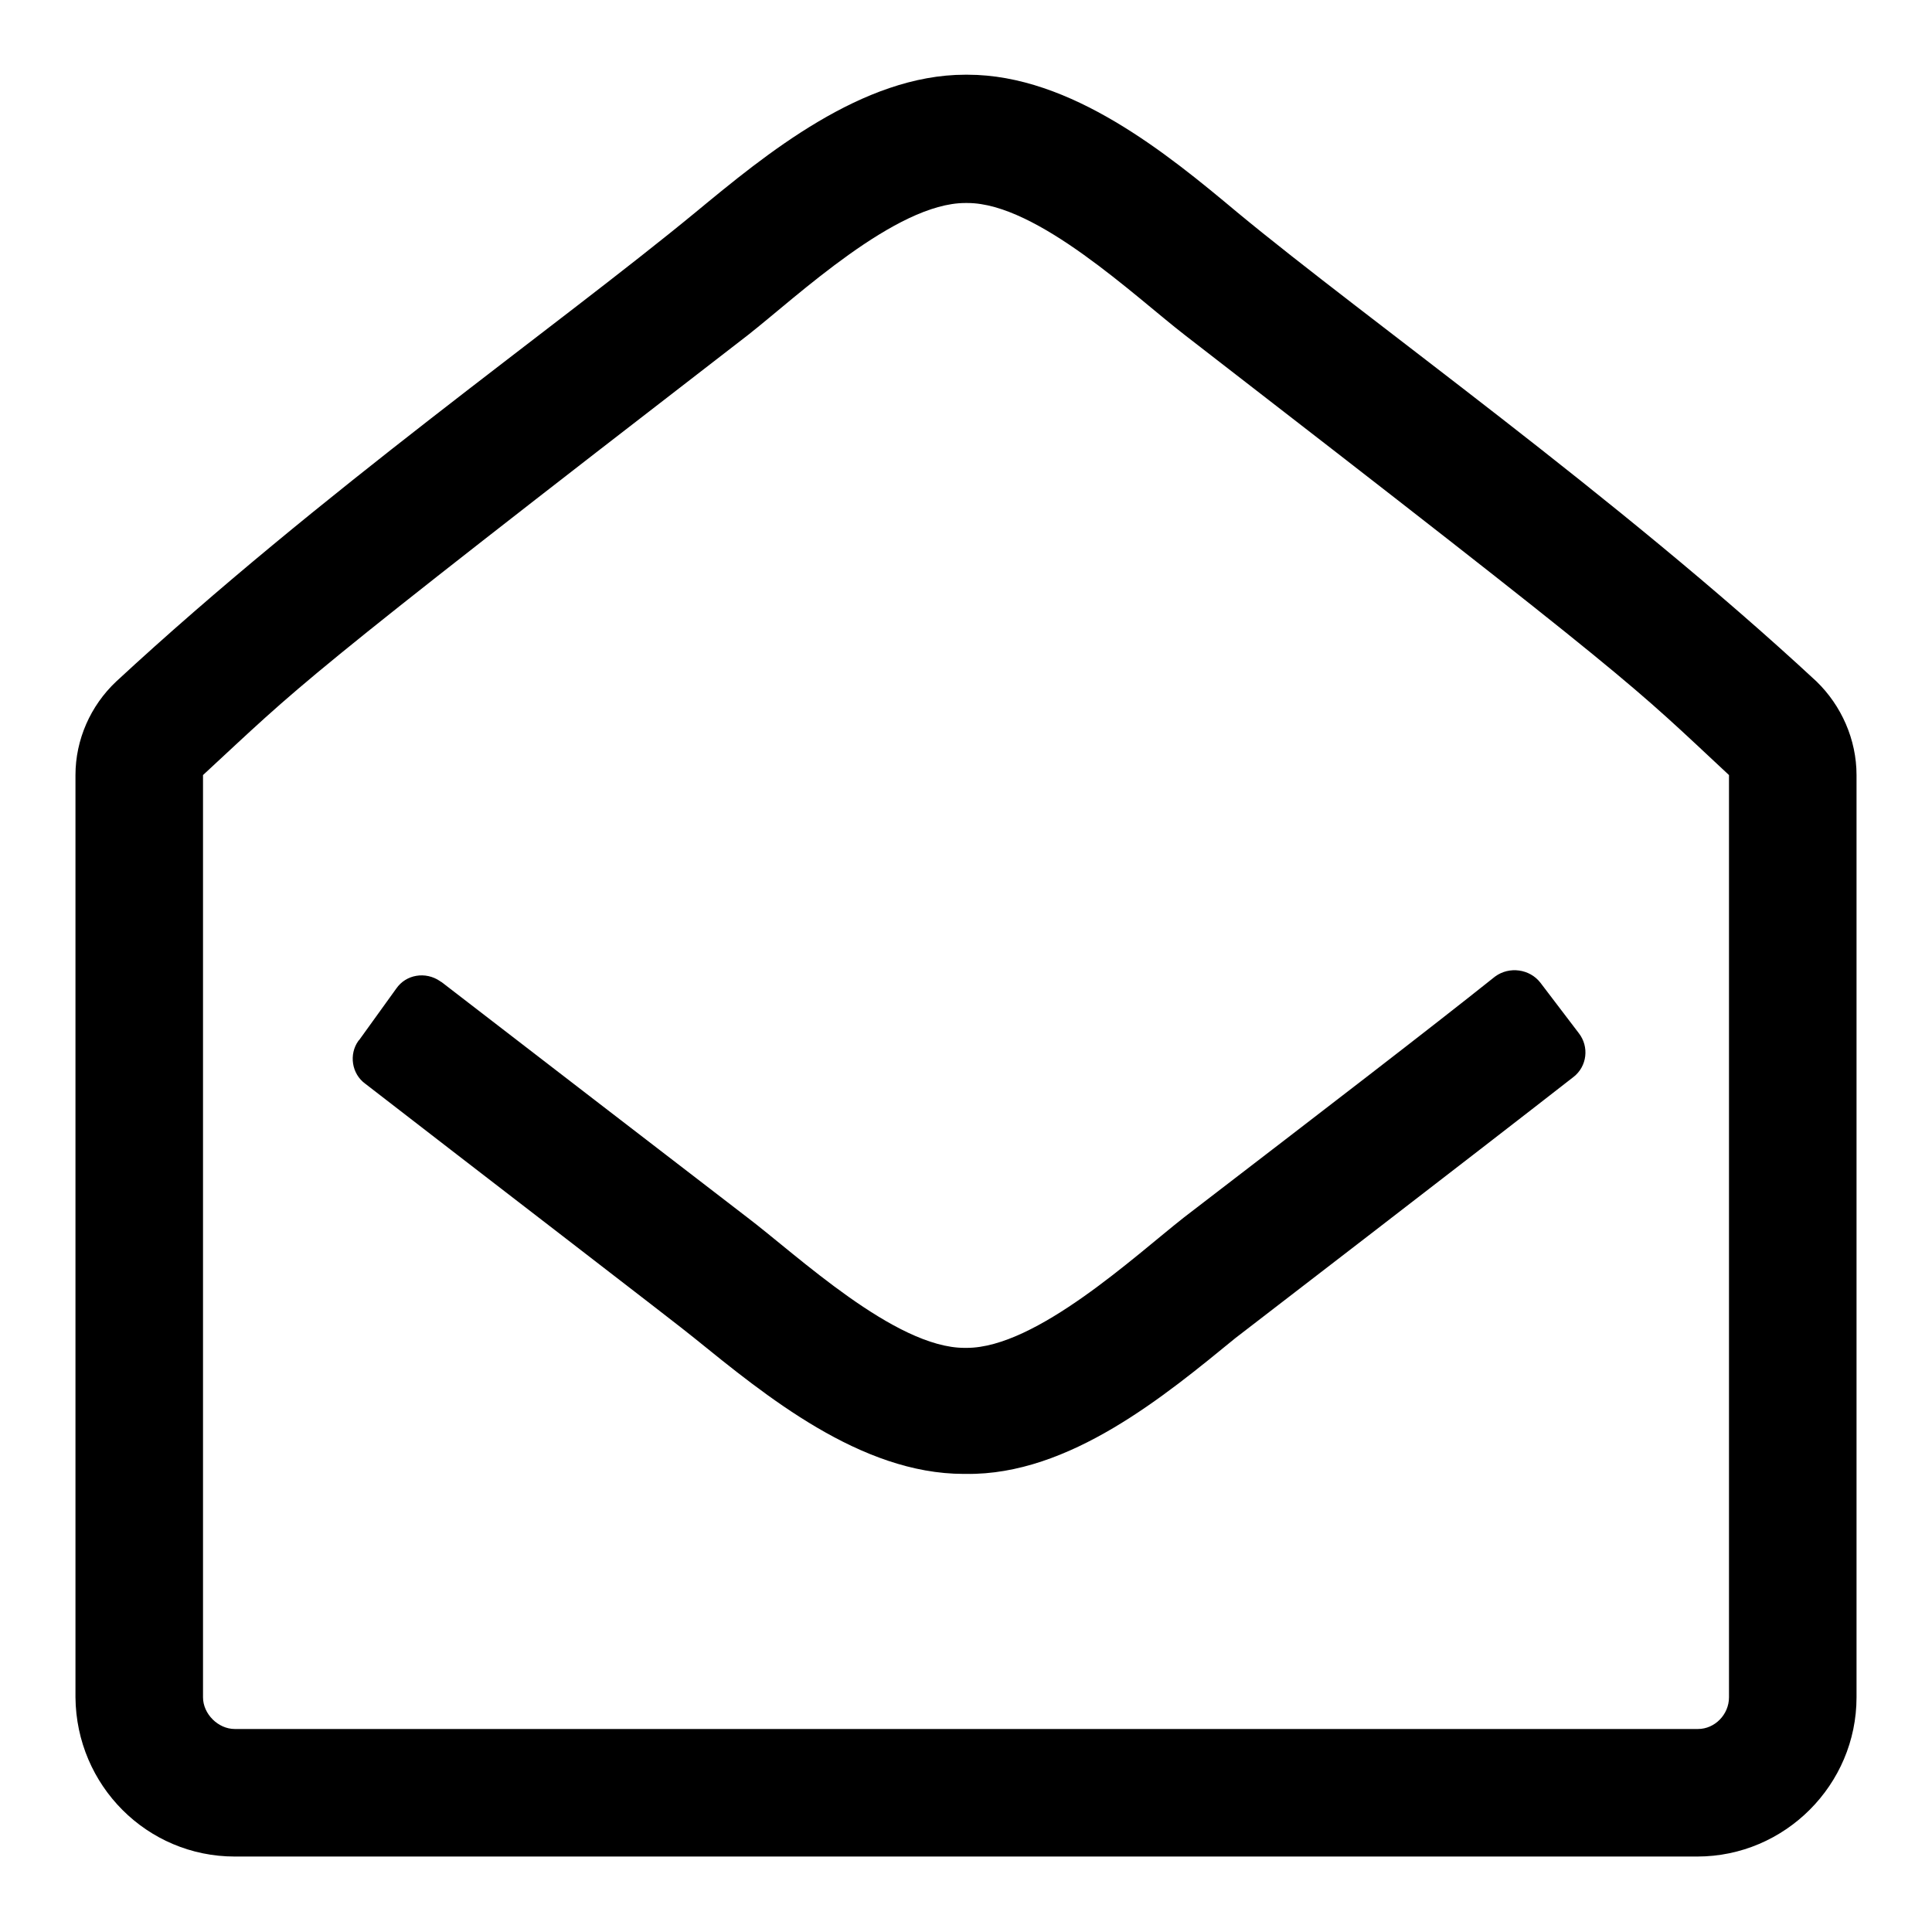
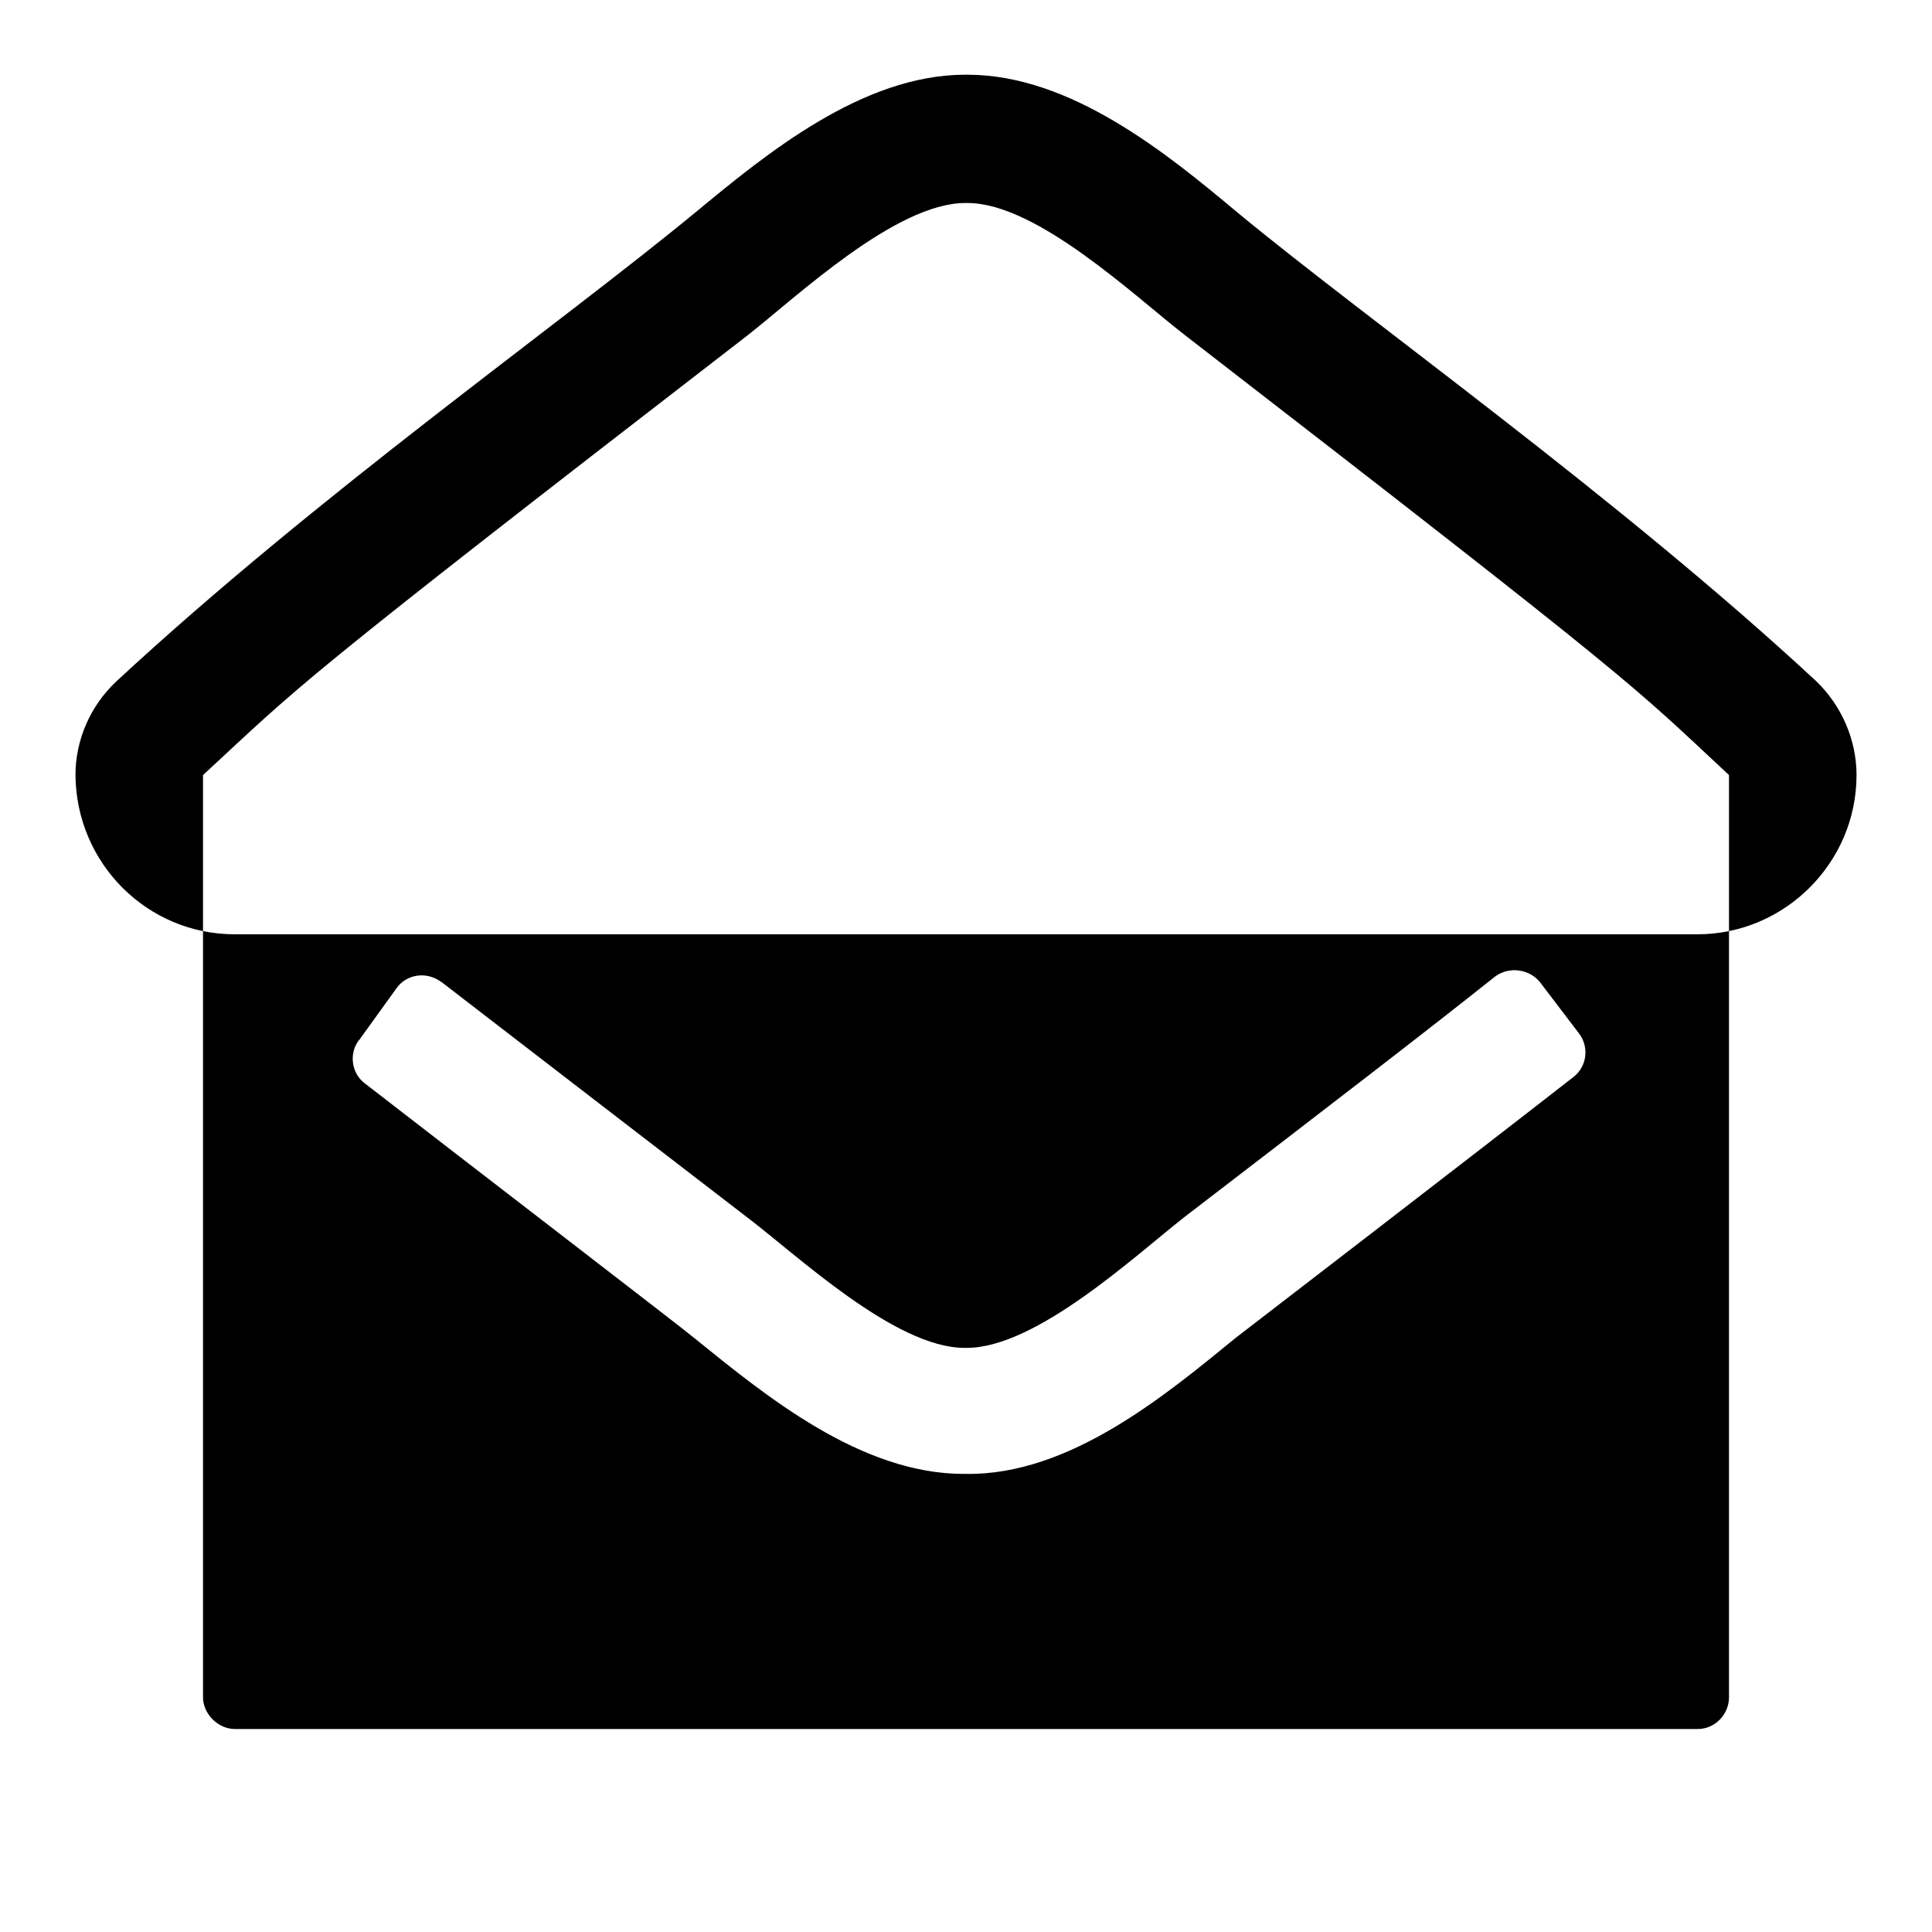
<svg xmlns="http://www.w3.org/2000/svg" version="1.1" x="0px" y="0px" viewBox="0 0 256 256" enable-background="new 0 0 256 256" xml:space="preserve">
  <g>
-     <path fill="#000000" d="M204.1,130.2l5.1,6.7c1.4,1.8,1.1,4.4-0.7,5.8c-13.2,10.3-43.5,33.6-44.8,34.6c-9.3,7.6-22,18.2-35.7,18 h-0.3c-13.7,0-26.3-10.4-35.7-18c-1.4-1.2-30.7-23.7-43.6-33.7c-1.8-1.3-2.2-3.9-0.9-5.7c0,0,0.1-0.1,0.1-0.1l4.9-6.8 c1.3-1.9,3.9-2.3,5.8-1c0.1,0.1,0.2,0.1,0.3,0.2C72.1,140.6,85.6,151,99,161.3c6.6,5,19.6,17.3,28.8,17.3h0.3 c9.2,0,22.3-12.2,28.8-17.3c19.4-14.9,32.3-24.8,41.2-31.9C200,128,202.7,128.4,204.1,130.2C204.1,130.2,204.1,130.2,204.1,130.2 L204.1,130.2z M229.1,224.9V102.7C216,90.5,217.9,91.5,157,44.4c-6.6-5.1-19.6-17.5-28.8-17.5h-0.3c-9.2,0-22.3,12.4-28.8,17.5 c-61,47.1-59,46.1-72.2,58.3v122.2c0,2.2,2,4.2,4.2,4.2h193.9C227.2,229.1,229.1,227.2,229.1,224.9L229.1,224.9z M246,102.7v122.2 c0,11.6-9.5,21.1-21.1,21.1H31.1c-11.6,0-21-9.4-21.1-21.1V102.7c0-4.7,2-9.2,5.4-12.4c27-25,58.1-46.8,76.8-62.2 c9.2-7.6,22-18.2,35.7-18.2h0.3c13.7,0,26.5,10.5,35.7,18.2c17.4,14.4,50.4,37.7,76.8,62.2C244,93.5,246,98,246,102.7L246,102.7z" />
+     <path fill="#000000" d="M204.1,130.2l5.1,6.7c1.4,1.8,1.1,4.4-0.7,5.8c-13.2,10.3-43.5,33.6-44.8,34.6c-9.3,7.6-22,18.2-35.7,18 h-0.3c-13.7,0-26.3-10.4-35.7-18c-1.4-1.2-30.7-23.7-43.6-33.7c-1.8-1.3-2.2-3.9-0.9-5.7c0,0,0.1-0.1,0.1-0.1l4.9-6.8 c1.3-1.9,3.9-2.3,5.8-1c0.1,0.1,0.2,0.1,0.3,0.2C72.1,140.6,85.6,151,99,161.3c6.6,5,19.6,17.3,28.8,17.3h0.3 c9.2,0,22.3-12.2,28.8-17.3c19.4-14.9,32.3-24.8,41.2-31.9C200,128,202.7,128.4,204.1,130.2C204.1,130.2,204.1,130.2,204.1,130.2 L204.1,130.2z M229.1,224.9V102.7C216,90.5,217.9,91.5,157,44.4c-6.6-5.1-19.6-17.5-28.8-17.5h-0.3c-9.2,0-22.3,12.4-28.8,17.5 c-61,47.1-59,46.1-72.2,58.3v122.2c0,2.2,2,4.2,4.2,4.2h193.9C227.2,229.1,229.1,227.2,229.1,224.9L229.1,224.9z M246,102.7c0,11.6-9.5,21.1-21.1,21.1H31.1c-11.6,0-21-9.4-21.1-21.1V102.7c0-4.7,2-9.2,5.4-12.4c27-25,58.1-46.8,76.8-62.2 c9.2-7.6,22-18.2,35.7-18.2h0.3c13.7,0,26.5,10.5,35.7,18.2c17.4,14.4,50.4,37.7,76.8,62.2C244,93.5,246,98,246,102.7L246,102.7z" />
  </g>
</svg>